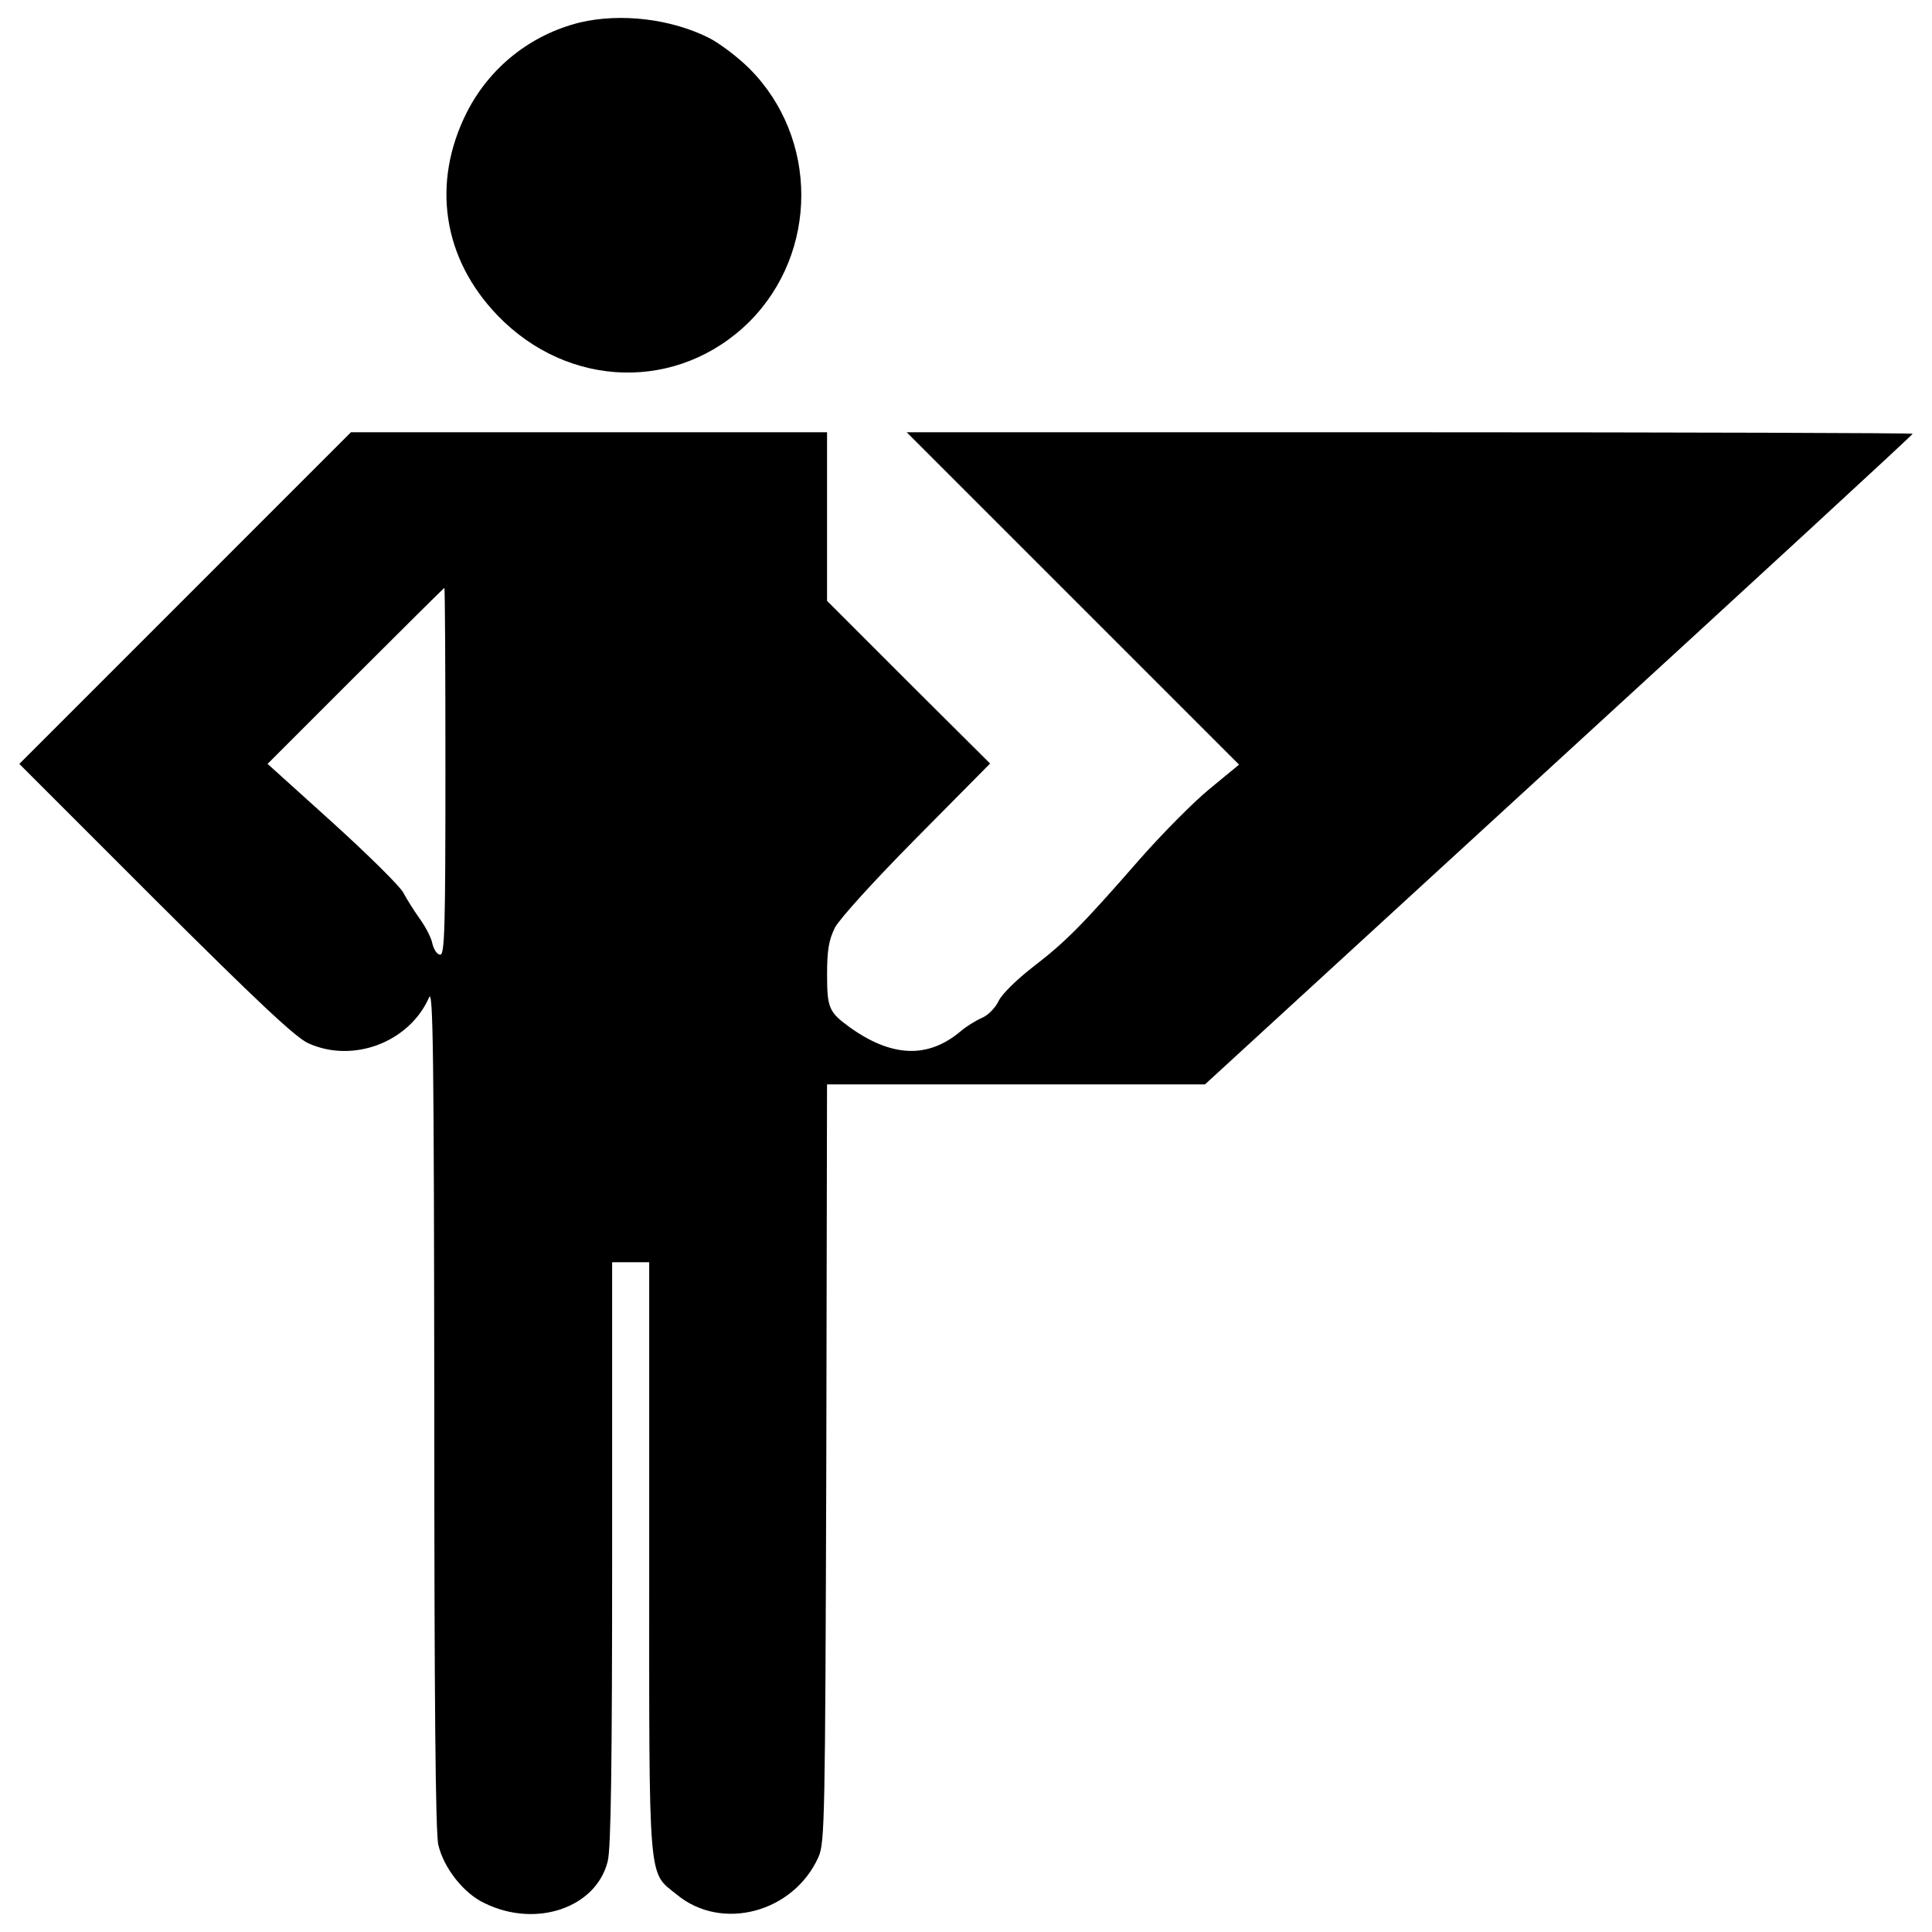
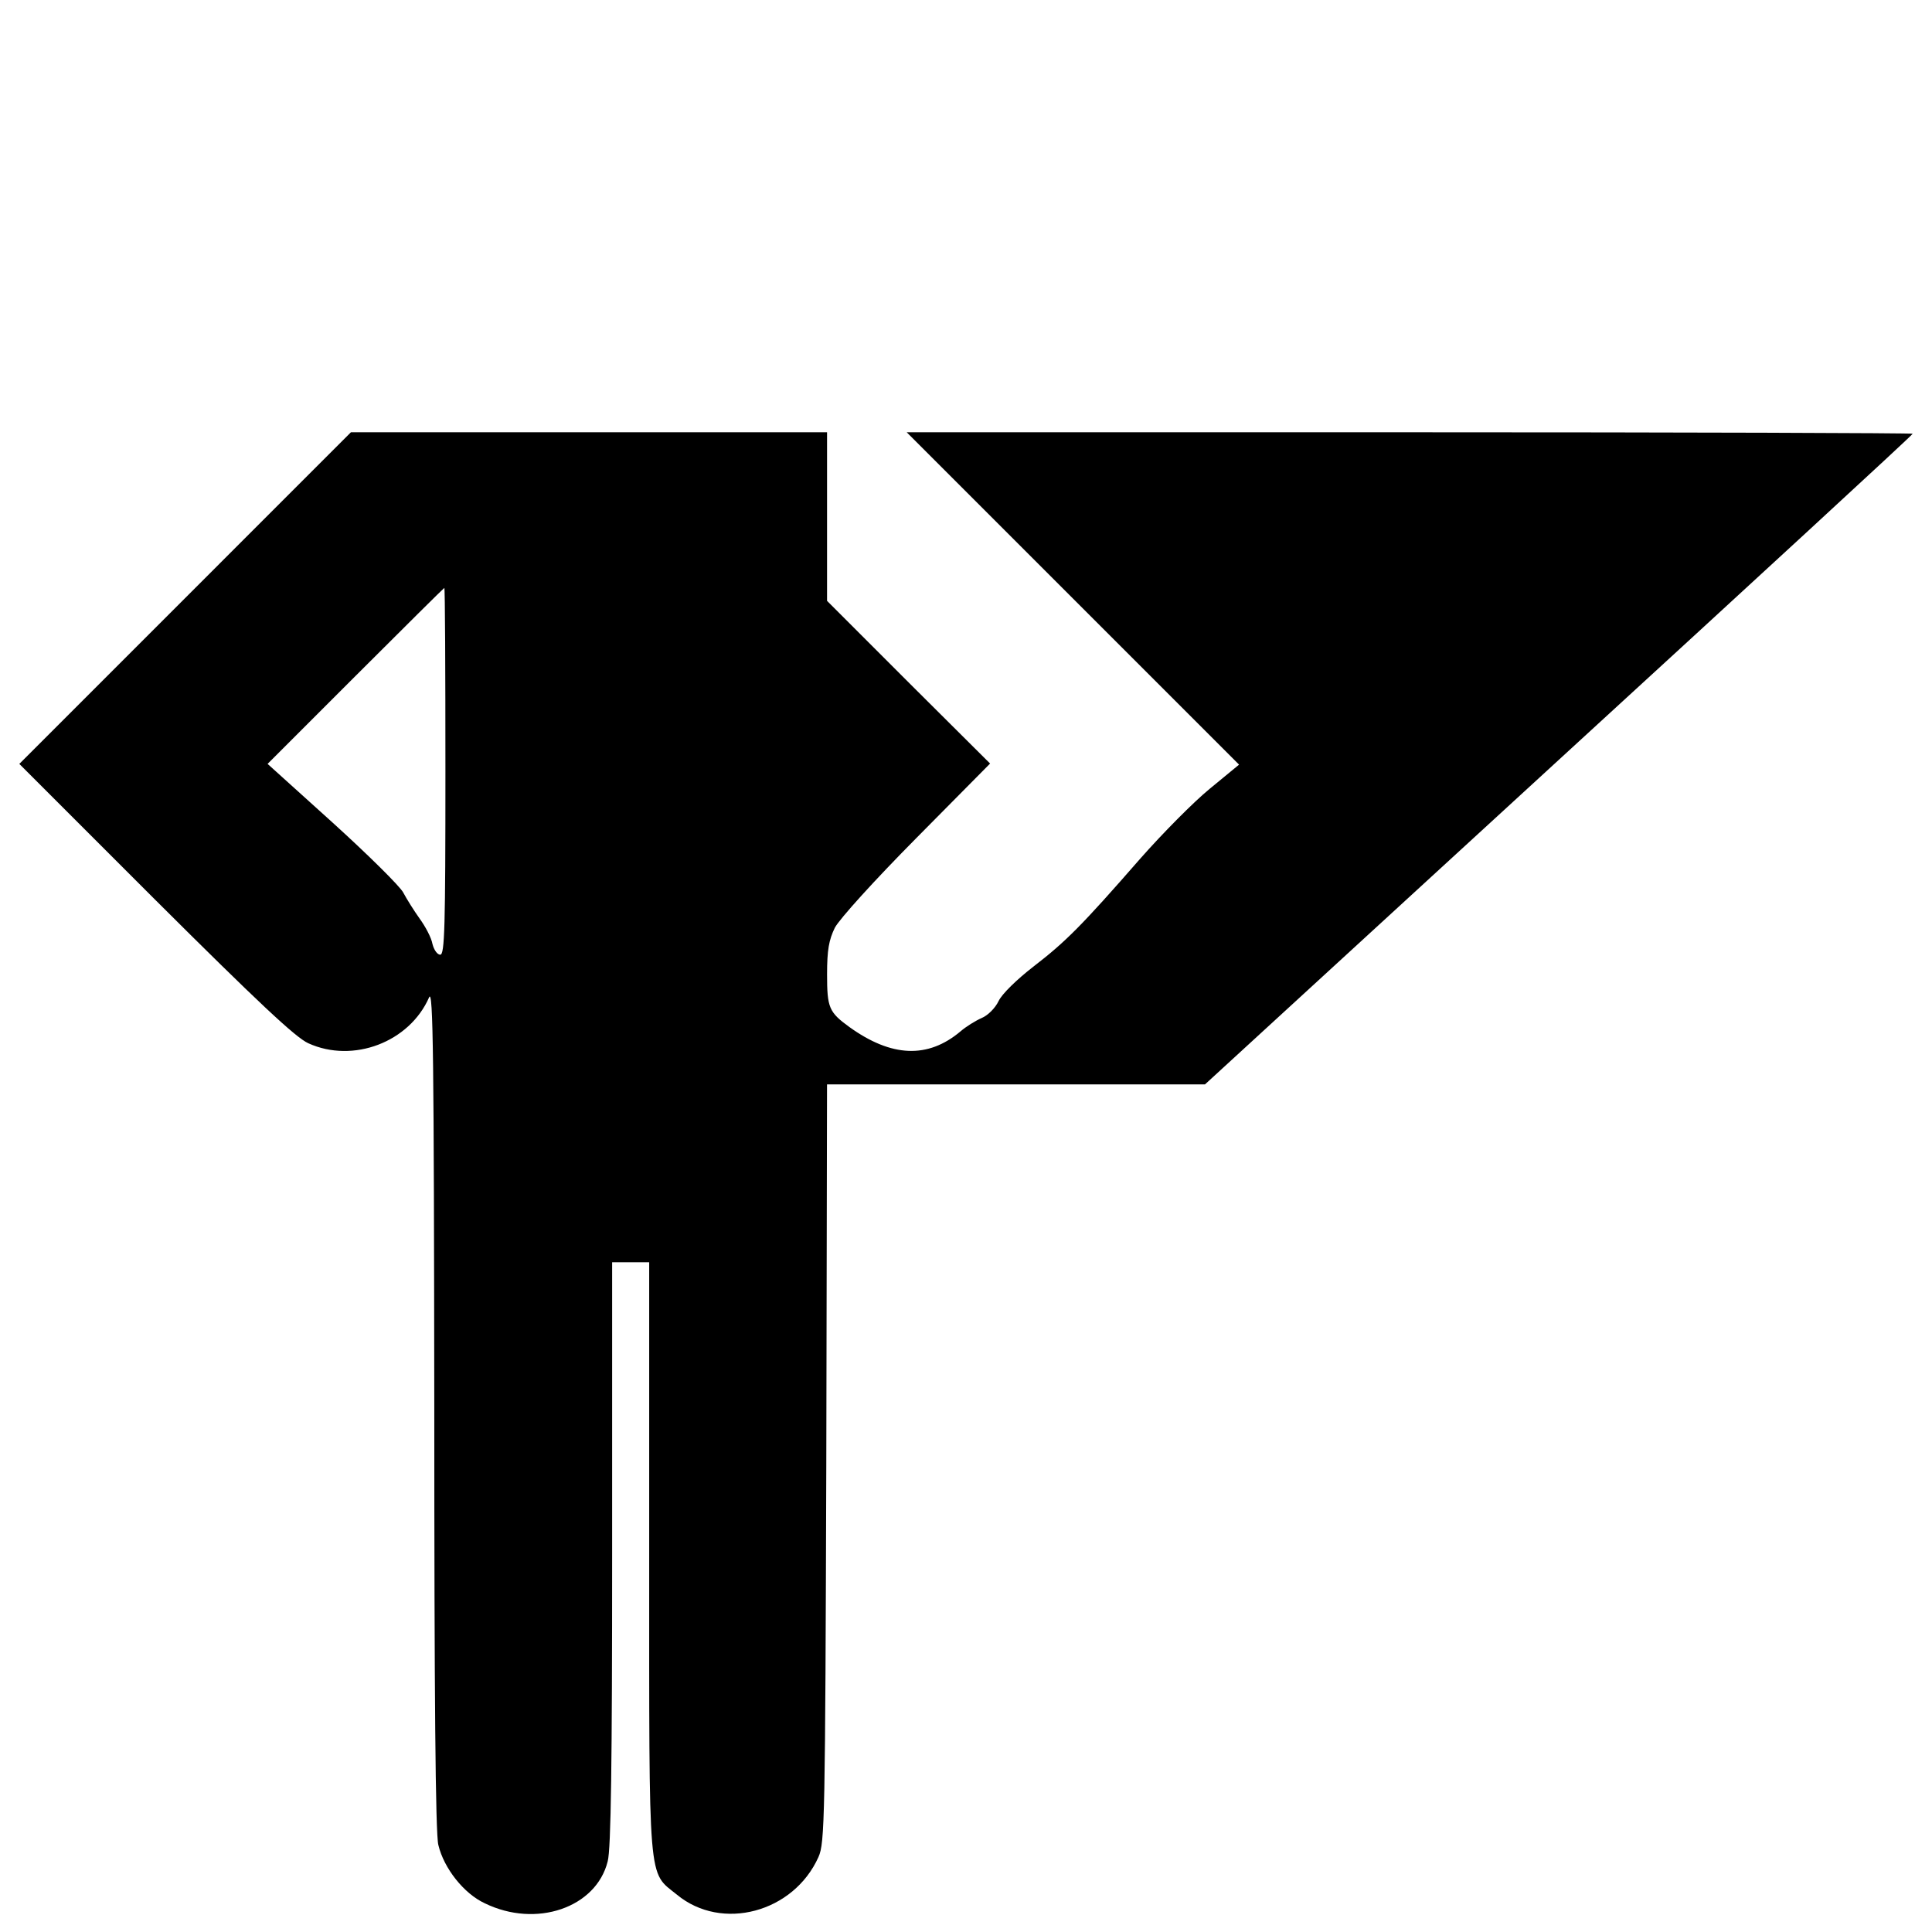
<svg xmlns="http://www.w3.org/2000/svg" version="1.1" x="0px" y="0px" viewBox="0 0 1000 1000" enable-background="new 0 0 1000 1000" xml:space="preserve">
  <g>
    <g transform="translate(0,512) scale(0.1,-0.1)">
-       <path d="M3001.6,5003.7c-255.1-63.3-467.9-232.1-586.8-467.9c-182.2-364.4-122.7-753.7,159.2-1047.1c368.2-383.6,939.7-397,1306-32.6c356.7,358.6,356.7,949.3,0,1307.9c-59.5,59.5-153.4,130.4-209,159.2C3473.4,5022.8,3212.6,5053.5,3001.6,5003.7z" />
      <path d="M957.3,2023.4L100,1166.1l703.8-703.8c527.4-525.5,726.9-713.4,792.1-742.2c232.1-105.5,523.6,5.8,625.2,237.8c21.1,47.9,24.9-308.8,26.8-2124.9c0-1469.1,5.8-2209.3,21.1-2263c28.8-120.8,132.3-251.2,239.7-301.1c266.6-130.4,577.3-23,636.7,216.7c17.3,63.3,23,515.9,23,1593.7v1507.4h95.9h95.9v-1528.5c0-1718.3-7.7-1622.5,143.8-1745.2c232.1-191.8,604.1-92.1,732.6,195.6c32.6,72.9,34.5,197.5,40.3,2036.7l3.8,1961.9h978.1H6237l1831.5,1680C9075.3,2109.7,9900,2869.1,9900,2874.9c0,3.8-1171.8,7.7-2602.5,7.7H4693.1l859.2-859.2l861.1-861.1l-151.5-124.7c-84.4-69-245.5-232.1-360.5-362.5c-303-347.1-385.5-429.6-552.3-558.1C5262.7,50,5186-24.8,5168.8-61.3c-17.3-36.4-55.6-74.8-88.2-88.2c-30.7-13.4-80.5-44.1-109.3-69.1c-168.8-141.9-356.7-134.2-575.3,23c-105.5,76.7-115.1,99.7-115.1,272.3c0,126.6,9.6,178.4,40.3,241.6c24.9,46,201.4,241.6,421.9,464.1l381.6,385.5l-421.9,420L4280.8,2010v435.3v437.3H3047.7H1816.4L957.3,2023.4z M2305.5,1127.8c0-807.4-3.8-949.3-26.8-949.3c-15.3,0-32.6,24.9-40.3,55.6c-5.7,32.6-36.4,90.1-67.1,132.3c-28.8,40.3-67.1,101.7-84.4,134.2c-17.3,32.6-182.2,195.6-366.3,362.5l-335.6,303l454.5,454.5c251.2,251.2,458.4,456.4,460.3,456.4C2303.6,2077.1,2305.5,1649.4,2305.5,1127.8z" />
    </g>
  </g>
</svg>